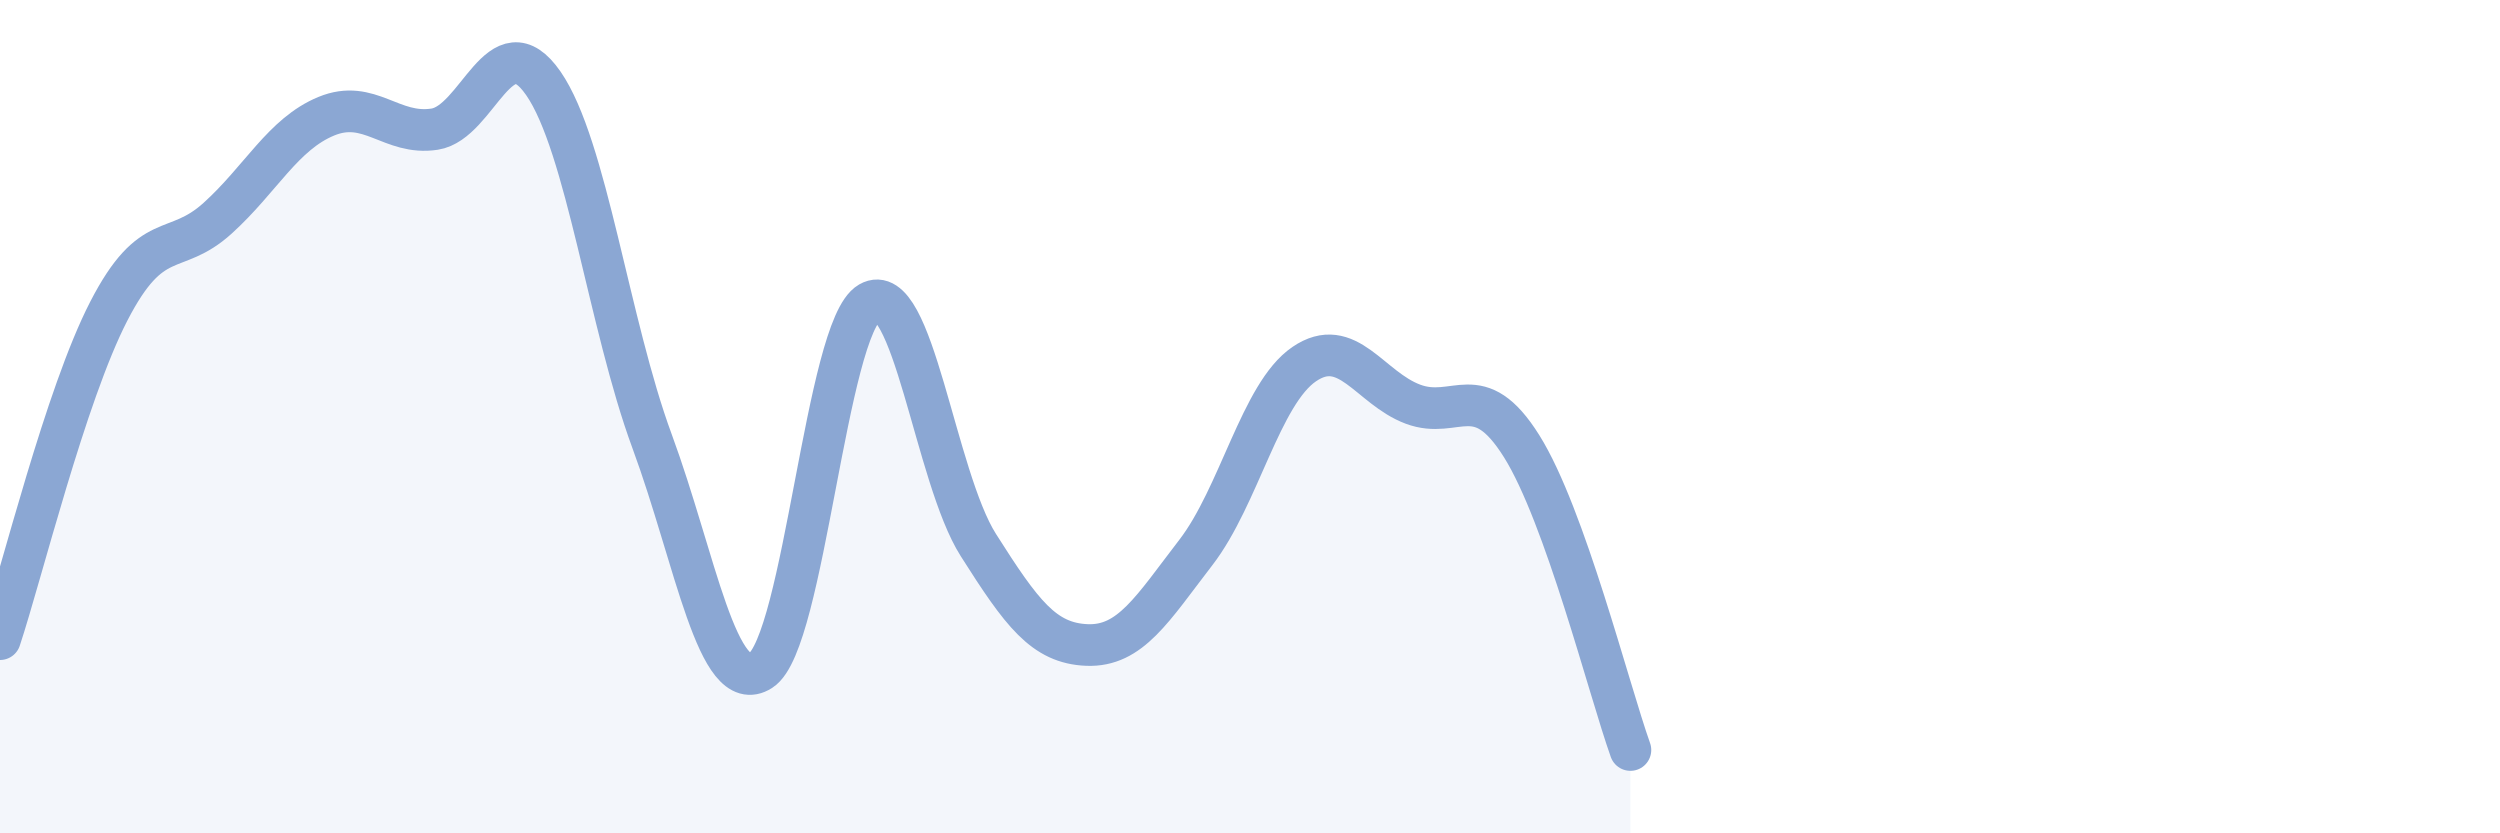
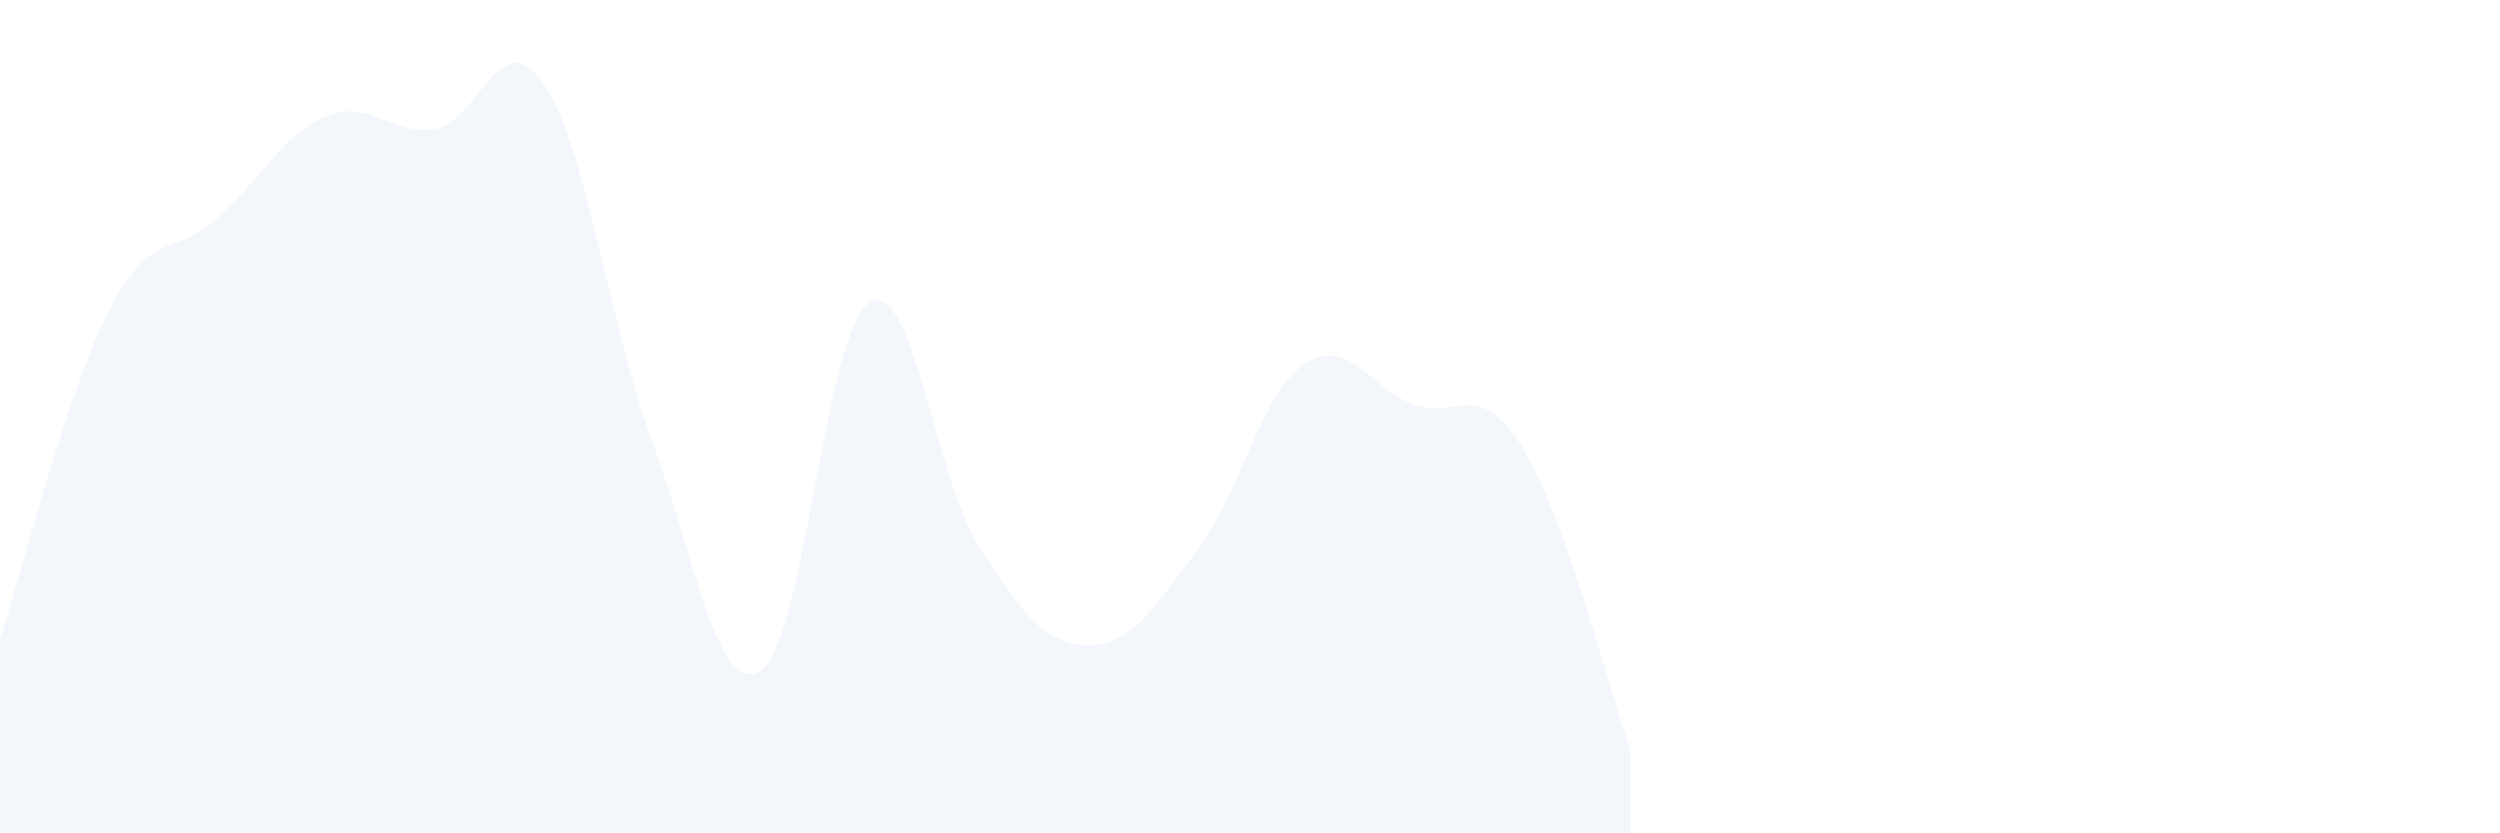
<svg xmlns="http://www.w3.org/2000/svg" width="60" height="20" viewBox="0 0 60 20">
  <path d="M 0,15.34 C 0.52,13.77 1.57,9.49 2.61,7.47 C 3.65,5.45 4.18,6.18 5.22,5.24 C 6.26,4.3 6.79,3.22 7.83,2.79 C 8.87,2.36 9.39,3.26 10.43,3.1 C 11.47,2.94 12,0.5 13.04,2 C 14.08,3.5 14.61,7.77 15.65,10.59 C 16.69,13.41 17.22,16.76 18.26,16.09 C 19.3,15.42 19.83,7.86 20.87,7.26 C 21.91,6.66 22.44,11.44 23.48,13.08 C 24.52,14.72 25.05,15.44 26.09,15.48 C 27.13,15.52 27.66,14.61 28.7,13.26 C 29.74,11.91 30.26,9.45 31.3,8.74 C 32.34,8.03 32.87,9.31 33.91,9.7 C 34.95,10.09 35.48,9.05 36.52,10.71 C 37.56,12.37 38.61,16.54 39.13,18L39.13 20L0 20Z" fill="#8ba7d3" opacity="0.1" stroke-linecap="round" stroke-linejoin="round" />
-   <path d="M 0,15.34 C 0.52,13.77 1.57,9.49 2.61,7.47 C 3.65,5.45 4.18,6.18 5.22,5.24 C 6.26,4.3 6.79,3.22 7.83,2.79 C 8.87,2.36 9.39,3.26 10.43,3.1 C 11.47,2.94 12,0.5 13.04,2 C 14.08,3.5 14.61,7.77 15.65,10.59 C 16.69,13.41 17.22,16.76 18.26,16.09 C 19.3,15.42 19.83,7.86 20.87,7.26 C 21.91,6.66 22.44,11.44 23.48,13.08 C 24.52,14.72 25.05,15.44 26.09,15.48 C 27.13,15.52 27.66,14.61 28.7,13.26 C 29.74,11.91 30.26,9.45 31.3,8.74 C 32.34,8.03 32.87,9.31 33.91,9.7 C 34.95,10.09 35.48,9.05 36.52,10.71 C 37.56,12.37 38.61,16.54 39.13,18" stroke="#8ba7d3" stroke-width="1" fill="none" stroke-linecap="round" stroke-linejoin="round" />
</svg>